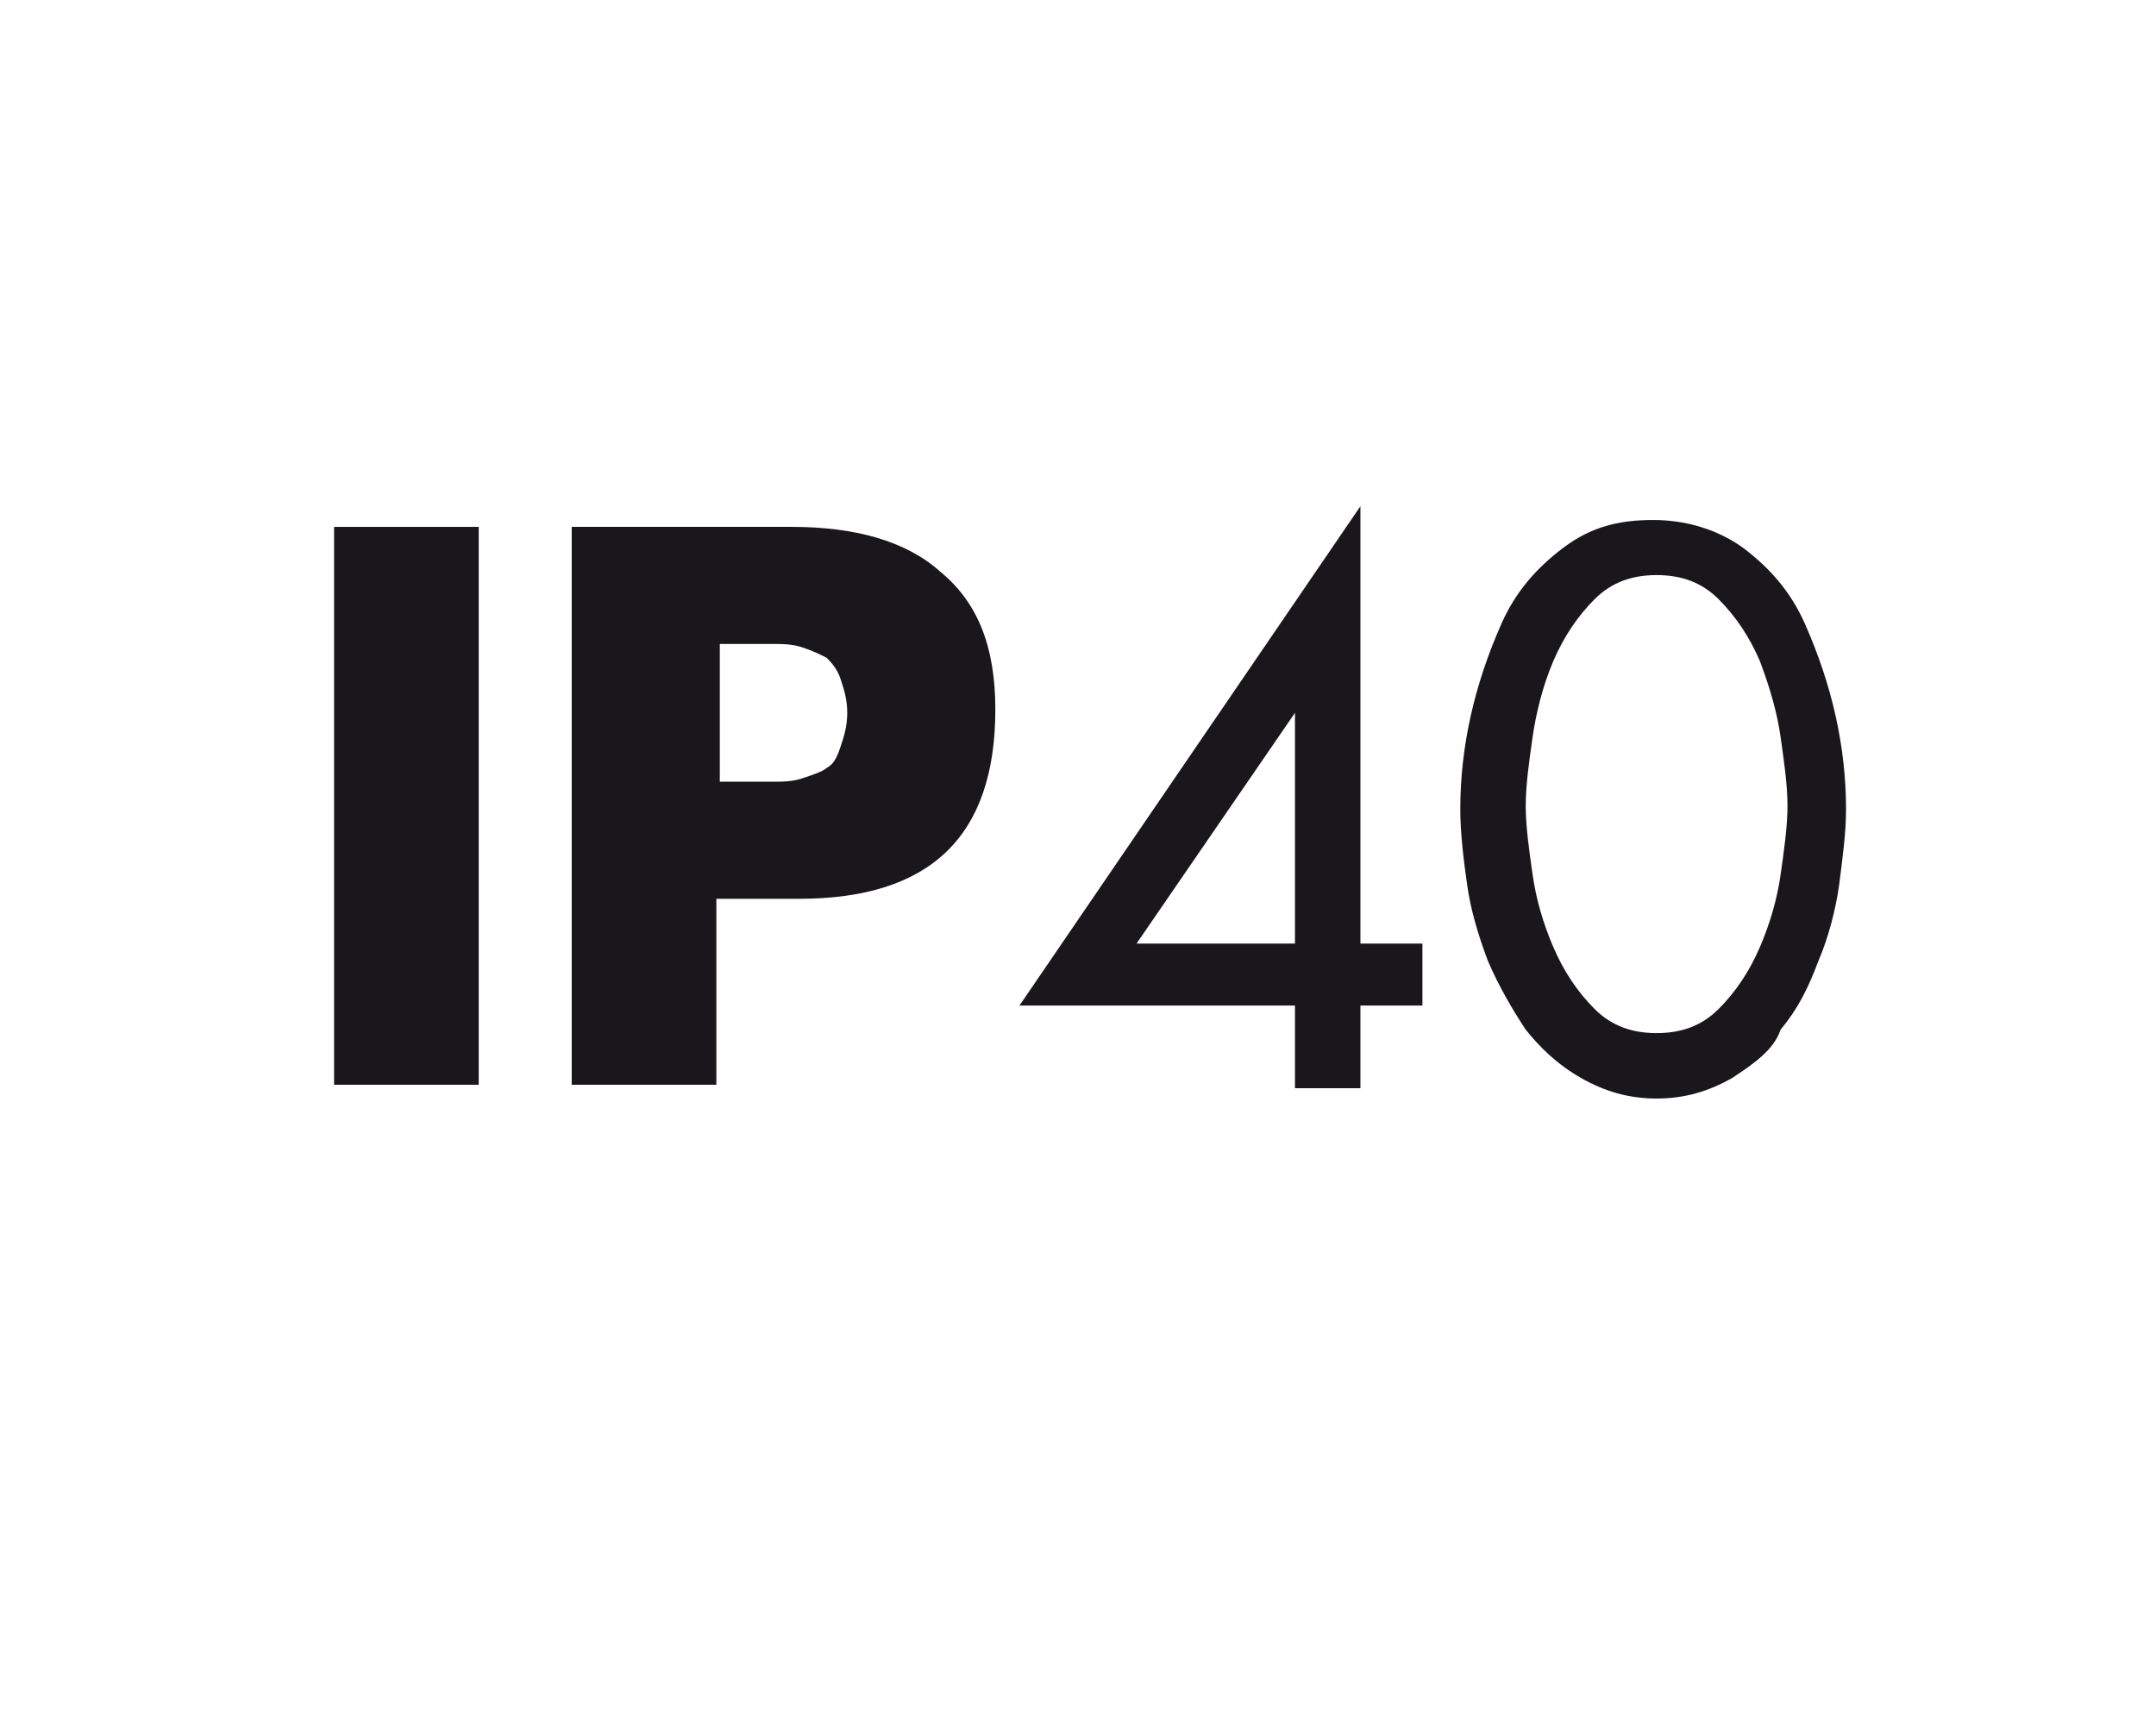
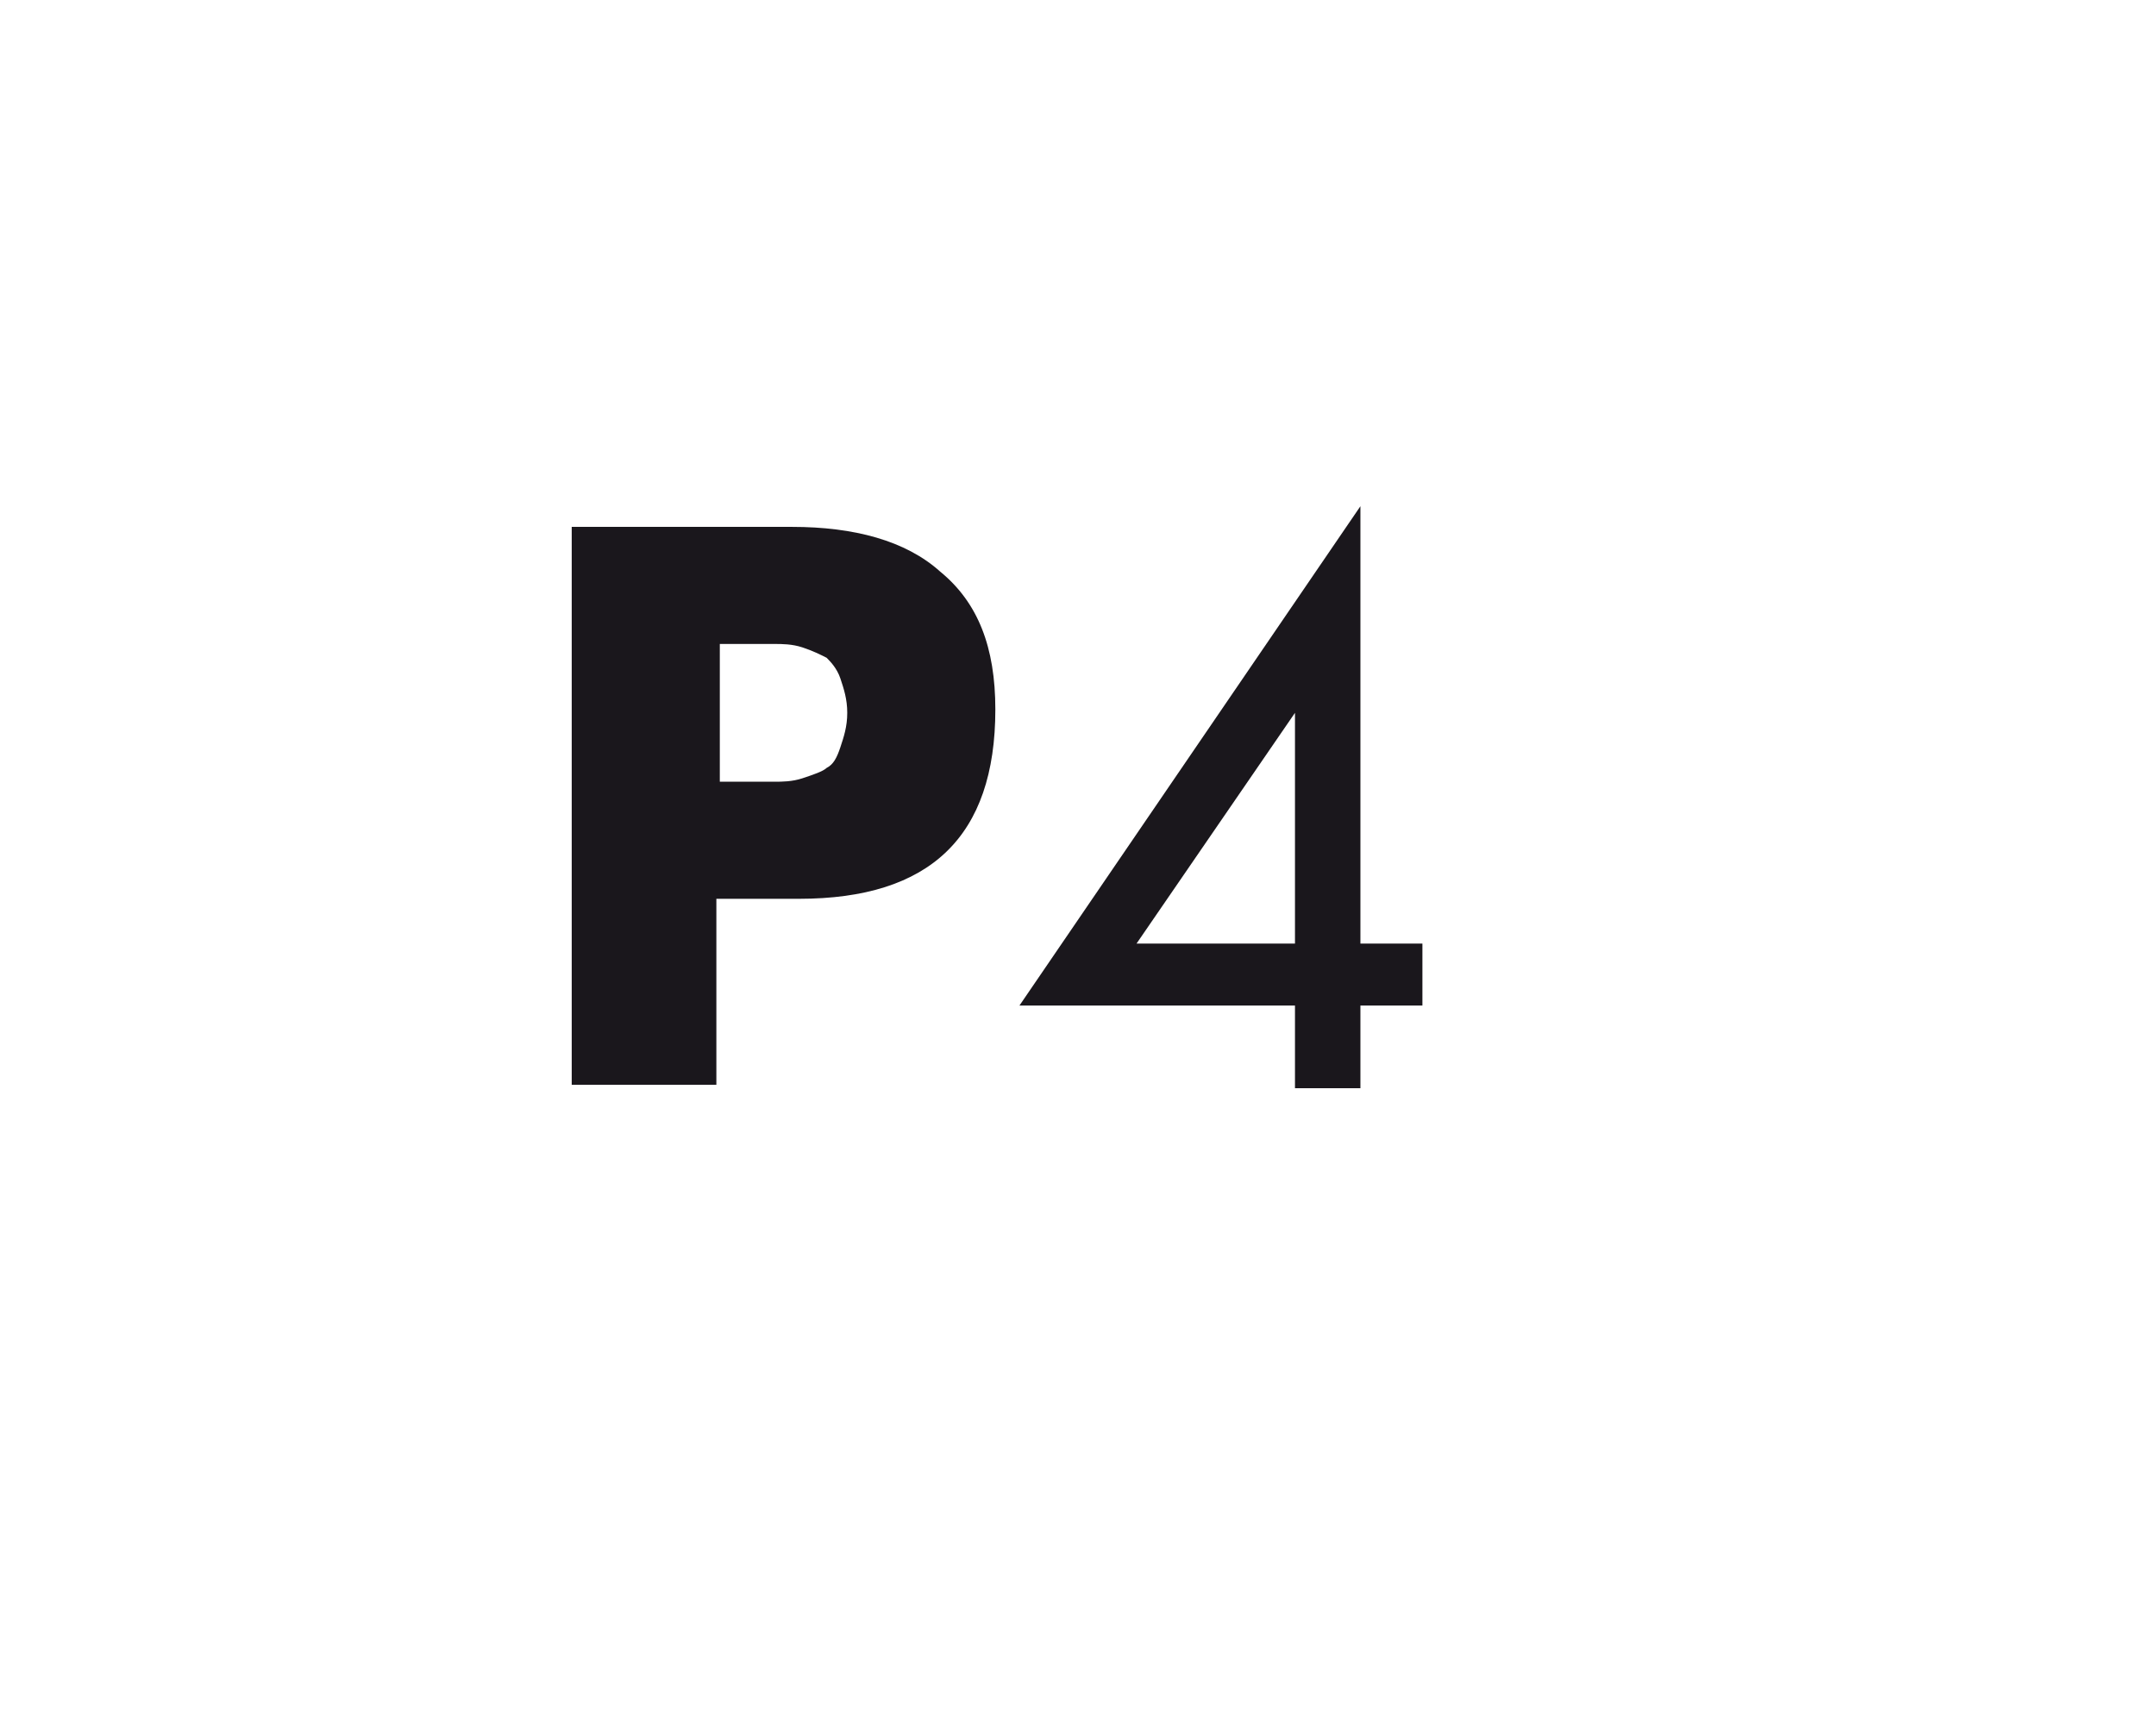
<svg xmlns="http://www.w3.org/2000/svg" xmlns:xlink="http://www.w3.org/1999/xlink" version="1.1" id="Livello_1" x="0px" y="0px" viewBox="0 0 62.6 50" style="enable-background:new 0 0 62.6 50;" xml:space="preserve">
  <style type="text/css">
	.st0{fill:#1A171C;}
	.st1{clip-path:url(#SVGID_2_);fill:#1A171C;}
</style>
-   <rect x="9.7" y="15.3" class="st0" width="4.2" height="16.2" />
  <g>
    <defs>
      <rect id="SVGID_1_" width="62.6" height="50" />
    </defs>
    <clipPath id="SVGID_2_">
      <use xlink:href="#SVGID_1_" style="overflow:visible;" />
    </clipPath>
    <path class="st1" d="M16.6,31.5V15.3h6.4c1.8,0,3.3,0.4,4.3,1.3c1.1,0.9,1.6,2.2,1.6,4c0,3.7-1.9,5.5-5.7,5.5h-2.4v5.4H16.6z    M20.9,18.7v4h0.7c0.4,0,0.7,0,0.9,0c0.2,0,0.5,0,0.8-0.1c0.3-0.1,0.6-0.2,0.7-0.3c0.2-0.1,0.3-0.3,0.4-0.6c0.1-0.3,0.2-0.6,0.2-1   c0-0.4-0.1-0.7-0.2-1c-0.1-0.3-0.3-0.5-0.4-0.6c-0.2-0.1-0.4-0.2-0.7-0.3c-0.3-0.1-0.6-0.1-0.8-0.1c-0.2,0-0.5,0-1,0H20.9z" />
    <path class="st1" d="M39.5,27.4h1.8v1.8h-1.8v2.4h-1.9v-2.4h-8l9.9-14.5V27.4z M37.6,27.4v-6.7h0L33,27.4H37.6z" />
-     <path class="st1" d="M50.3,31.3c-0.7,0.4-1.4,0.6-2.2,0.6c-0.8,0-1.5-0.2-2.2-0.6c-0.7-0.4-1.2-0.9-1.6-1.4c-0.4-0.6-0.8-1.3-1.1-2   c-0.3-0.8-0.5-1.5-0.6-2.2c-0.1-0.7-0.2-1.5-0.2-2.2c0-0.9,0.1-1.8,0.3-2.7c0.2-0.9,0.5-1.8,0.9-2.7c0.4-0.9,1-1.6,1.8-2.2   c0.8-0.6,1.6-0.8,2.6-0.8c1,0,1.9,0.3,2.6,0.8c0.8,0.6,1.4,1.3,1.8,2.2c0.4,0.9,0.7,1.8,0.9,2.7c0.2,0.9,0.3,1.8,0.3,2.7   c0,0.7-0.1,1.4-0.2,2.2c-0.1,0.7-0.3,1.5-0.6,2.2c-0.3,0.8-0.6,1.4-1.1,2C51.5,30.5,50.9,30.9,50.3,31.3 M49.9,17.4   c-0.5-0.5-1.1-0.7-1.8-0.7s-1.3,0.2-1.8,0.7c-0.5,0.5-0.9,1.1-1.2,1.8s-0.5,1.5-0.6,2.2c-0.1,0.7-0.2,1.4-0.2,2   c0,0.6,0.1,1.3,0.2,2c0.1,0.7,0.3,1.4,0.6,2.1s0.7,1.3,1.2,1.8c0.5,0.5,1.1,0.7,1.8,0.7s1.3-0.2,1.8-0.7c0.5-0.5,0.9-1.1,1.2-1.8   c0.3-0.7,0.5-1.4,0.6-2.1c0.1-0.7,0.2-1.4,0.2-2c0-0.6-0.1-1.3-0.2-2c-0.1-0.7-0.3-1.4-0.6-2.2C50.8,18.5,50.4,17.9,49.9,17.4" />
  </g>
</svg>